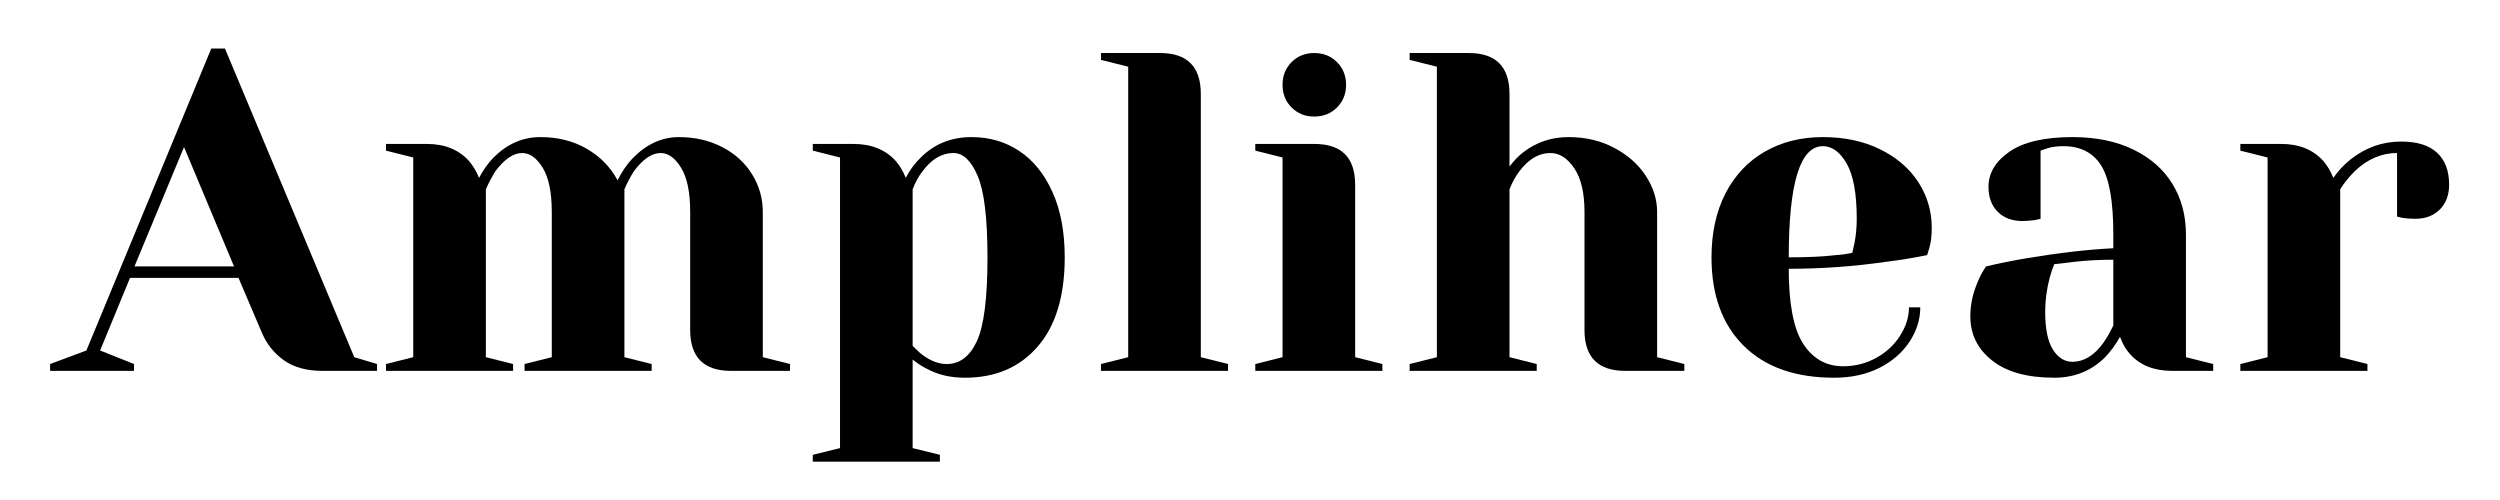
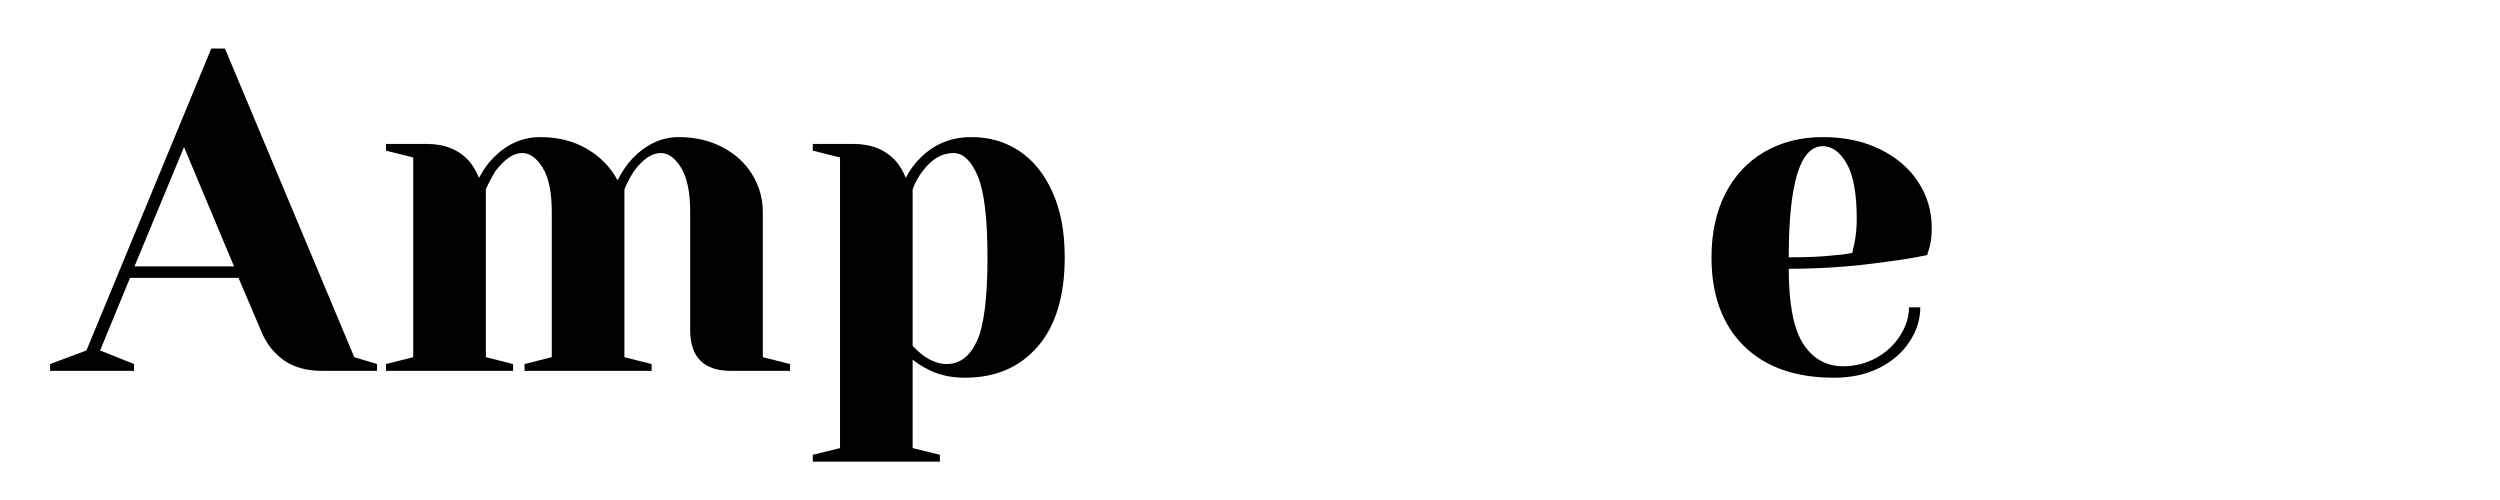
<svg xmlns="http://www.w3.org/2000/svg" width="350" zoomAndPan="magnify" viewBox="0 0 262.5 52.5" height="70" preserveAspectRatio="xMidYMid meet" version="1.0">
  <defs>
    <g />
  </defs>
  <g fill="#000000" fill-opacity="1">
    <g transform="translate(6.214, 38.942)">
      <g>
        <path d="M -0.953 -0.719 L 2.859 -2.141 L 15.969 -33.844 L 17.406 -33.844 L 30.984 -1.438 L 33.375 -0.719 L 33.375 0 L 27.656 0 C 26 0 24.645 -0.367 23.594 -1.109 C 22.551 -1.859 21.773 -2.836 21.266 -4.047 L 18.828 -9.766 L 7.438 -9.766 L 4.297 -2.141 L 7.859 -0.719 L 7.859 0 L -0.953 0 Z M 7.906 -10.969 L 18.359 -10.969 L 13.109 -23.5 Z M 7.906 -10.969 " />
      </g>
    </g>
  </g>
  <g fill="#000000" fill-opacity="1">
    <g transform="translate(38.625, 38.942)">
      <g>
        <path d="M 1.906 -0.719 L 4.766 -1.438 L 4.766 -22.406 L 1.906 -23.125 L 1.906 -23.828 L 6.203 -23.828 C 8.078 -23.828 9.551 -23.227 10.625 -22.031 C 11.039 -21.551 11.391 -20.961 11.672 -20.266 C 12.148 -21.148 12.66 -21.863 13.203 -22.406 C 14.629 -23.832 16.266 -24.547 18.109 -24.547 C 19.953 -24.547 21.57 -24.141 22.969 -23.328 C 24.375 -22.523 25.457 -21.422 26.219 -20.016 C 26.695 -20.941 27.207 -21.691 27.75 -22.266 C 29.207 -23.785 30.844 -24.547 32.656 -24.547 C 34.344 -24.547 35.859 -24.195 37.203 -23.5 C 38.555 -22.801 39.602 -21.848 40.344 -20.641 C 41.094 -19.43 41.469 -18.113 41.469 -16.688 L 41.469 -1.438 L 44.328 -0.719 L 44.328 0 L 38.141 0 C 35.273 0 33.844 -1.43 33.844 -4.297 L 33.844 -16.688 C 33.844 -18.75 33.523 -20.297 32.891 -21.328 C 32.254 -22.359 31.539 -22.875 30.75 -22.875 C 29.82 -22.875 28.883 -22.238 27.938 -20.969 C 27.551 -20.363 27.219 -19.727 26.938 -19.062 L 26.938 -1.438 L 29.797 -0.719 L 29.797 0 L 16.453 0 L 16.453 -0.719 L 19.312 -1.438 L 19.312 -16.688 C 19.312 -18.75 18.992 -20.297 18.359 -21.328 C 17.723 -22.359 17.004 -22.875 16.203 -22.875 C 15.285 -22.875 14.348 -22.238 13.391 -20.969 C 13.016 -20.363 12.68 -19.727 12.391 -19.062 L 12.391 -1.438 L 15.25 -0.719 L 15.25 0 L 1.906 0 Z M 1.906 -0.719 " />
      </g>
    </g>
  </g>
  <g fill="#000000" fill-opacity="1">
    <g transform="translate(83.905, 38.942)">
      <g>
        <path d="M 1.438 8.812 L 4.297 8.109 L 4.297 -22.406 L 1.438 -23.125 L 1.438 -23.828 L 5.719 -23.828 C 7.594 -23.828 9.07 -23.227 10.156 -22.031 C 10.57 -21.551 10.922 -20.961 11.203 -20.266 C 11.617 -21.086 12.145 -21.801 12.781 -22.406 C 14.207 -23.832 15.984 -24.547 18.109 -24.547 C 19.984 -24.547 21.648 -24.062 23.109 -23.094 C 24.578 -22.125 25.738 -20.691 26.594 -18.797 C 27.457 -16.91 27.891 -14.617 27.891 -11.922 C 27.891 -7.848 26.941 -4.723 25.047 -2.547 C 23.16 -0.367 20.613 0.719 17.406 0.719 C 15.875 0.719 14.535 0.398 13.391 -0.234 C 12.922 -0.461 12.43 -0.781 11.922 -1.188 L 11.922 8.109 L 14.781 8.812 L 14.781 9.531 L 1.438 9.531 Z M 15.5 -0.719 C 16.863 -0.719 17.914 -1.508 18.656 -3.094 C 19.406 -4.688 19.781 -7.629 19.781 -11.922 C 19.781 -16.016 19.438 -18.863 18.75 -20.469 C 18.07 -22.07 17.223 -22.875 16.203 -22.875 C 14.992 -22.875 13.914 -22.238 12.969 -20.969 C 12.551 -20.438 12.203 -19.801 11.922 -19.062 L 11.922 -2.625 C 12.359 -2.176 12.707 -1.859 12.969 -1.672 C 13.82 -1.035 14.664 -0.719 15.5 -0.719 Z M 15.5 -0.719 " />
      </g>
    </g>
  </g>
  <g fill="#000000" fill-opacity="1">
    <g transform="translate(113.695, 38.942)">
      <g>
-         <path d="M 1.906 -0.719 L 4.766 -1.438 L 4.766 -31.938 L 1.906 -32.656 L 1.906 -33.375 L 8.109 -33.375 C 10.961 -33.375 12.391 -31.941 12.391 -29.078 L 12.391 -1.438 L 15.25 -0.719 L 15.25 0 L 1.906 0 Z M 1.906 -0.719 " />
-       </g>
+         </g>
    </g>
  </g>
  <g fill="#000000" fill-opacity="1">
    <g transform="translate(129.9, 38.942)">
      <g>
-         <path d="M 1.906 -0.719 L 4.766 -1.438 L 4.766 -22.406 L 1.906 -23.125 L 1.906 -23.828 L 8.109 -23.828 C 10.961 -23.828 12.391 -22.398 12.391 -19.547 L 12.391 -1.438 L 15.25 -0.719 L 15.25 0 L 1.906 0 Z M 8.094 -26.703 C 7.145 -26.703 6.352 -27.02 5.719 -27.656 C 5.082 -28.289 4.766 -29.082 4.766 -30.031 C 4.766 -30.988 5.082 -31.785 5.719 -32.422 C 6.352 -33.055 7.145 -33.375 8.094 -33.375 C 9.051 -33.375 9.848 -33.055 10.484 -32.422 C 11.117 -31.785 11.438 -30.988 11.438 -30.031 C 11.438 -29.082 11.117 -28.289 10.484 -27.656 C 9.848 -27.02 9.051 -26.703 8.094 -26.703 Z M 8.094 -26.703 " />
-       </g>
+         </g>
    </g>
  </g>
  <g fill="#000000" fill-opacity="1">
    <g transform="translate(146.106, 38.942)">
      <g>
-         <path d="M 1.906 -0.719 L 4.766 -1.438 L 4.766 -31.938 L 1.906 -32.656 L 1.906 -33.375 L 8.109 -33.375 C 10.961 -33.375 12.391 -31.941 12.391 -29.078 L 12.391 -21.453 C 12.867 -22.086 13.363 -22.598 13.875 -22.984 C 15.238 -24.023 16.812 -24.547 18.594 -24.547 C 20.375 -24.547 21.969 -24.172 23.375 -23.422 C 24.789 -22.68 25.895 -21.707 26.688 -20.5 C 27.488 -19.289 27.891 -18.02 27.891 -16.688 L 27.891 -1.438 L 30.75 -0.719 L 30.75 0 L 24.547 0 C 21.691 0 20.266 -1.43 20.266 -4.297 L 20.266 -16.688 C 20.266 -18.688 19.906 -20.219 19.188 -21.281 C 18.469 -22.344 17.633 -22.875 16.688 -22.875 C 15.477 -22.875 14.395 -22.238 13.438 -20.969 C 13.031 -20.438 12.68 -19.801 12.391 -19.062 L 12.391 -1.438 L 15.25 -0.719 L 15.25 0 L 1.906 0 Z M 1.906 -0.719 " />
-       </g>
+         </g>
    </g>
  </g>
  <g fill="#000000" fill-opacity="1">
    <g transform="translate(177.802, 38.942)">
      <g>
        <path d="M 14.781 0.719 C 10.707 0.719 7.539 -0.398 5.281 -2.641 C 3.031 -4.879 1.906 -7.973 1.906 -11.922 C 1.906 -14.492 2.395 -16.734 3.375 -18.641 C 4.363 -20.547 5.738 -22.004 7.5 -23.016 C 9.27 -24.035 11.301 -24.547 13.594 -24.547 C 15.875 -24.547 17.879 -24.117 19.609 -23.266 C 21.348 -22.41 22.688 -21.258 23.625 -19.812 C 24.562 -18.363 25.031 -16.766 25.031 -15.016 C 25.031 -14.223 24.953 -13.539 24.797 -12.969 L 24.547 -12.156 C 23.18 -11.875 21.707 -11.633 20.125 -11.438 C 16.781 -10.957 13.41 -10.719 10.016 -10.719 C 10.016 -7.039 10.52 -4.414 11.531 -2.844 C 12.551 -1.27 13.953 -0.484 15.734 -0.484 C 16.973 -0.484 18.125 -0.773 19.188 -1.359 C 20.25 -1.941 21.086 -2.719 21.703 -3.688 C 22.328 -4.664 22.641 -5.66 22.641 -6.672 L 23.828 -6.672 C 23.828 -5.398 23.445 -4.191 22.688 -3.047 C 21.926 -1.898 20.863 -0.984 19.5 -0.297 C 18.133 0.379 16.562 0.719 14.781 0.719 Z M 10.016 -11.922 C 12.047 -11.922 13.695 -12 14.969 -12.156 C 15.508 -12.188 16.082 -12.266 16.688 -12.391 C 16.719 -12.555 16.797 -12.906 16.922 -13.438 C 17.078 -14.238 17.156 -15.082 17.156 -15.969 C 17.156 -18.602 16.805 -20.531 16.109 -21.75 C 15.41 -22.977 14.57 -23.594 13.594 -23.594 C 11.207 -23.594 10.016 -19.703 10.016 -11.922 Z M 10.016 -11.922 " />
      </g>
    </g>
  </g>
  <g fill="#000000" fill-opacity="1">
    <g transform="translate(204.494, 38.942)">
      <g>
-         <path d="M 11.203 0.719 C 8.367 0.719 6.191 0.113 4.672 -1.094 C 3.148 -2.301 2.391 -3.844 2.391 -5.719 C 2.391 -6.957 2.656 -8.18 3.188 -9.391 C 3.414 -9.961 3.703 -10.488 4.047 -10.969 C 5.348 -11.281 6.766 -11.566 8.297 -11.828 C 11.723 -12.398 14.758 -12.75 17.406 -12.875 L 17.406 -14.297 C 17.406 -17.828 16.973 -20.258 16.109 -21.594 C 15.254 -22.926 13.938 -23.594 12.156 -23.594 C 11.488 -23.594 10.914 -23.516 10.438 -23.359 L 9.766 -23.125 L 9.766 -15.969 L 9.156 -15.828 C 8.645 -15.766 8.211 -15.734 7.859 -15.734 C 6.785 -15.734 5.922 -16.055 5.266 -16.703 C 4.617 -17.359 4.297 -18.227 4.297 -19.312 C 4.297 -20.77 5.031 -22.004 6.5 -23.016 C 7.977 -24.035 10.18 -24.547 13.109 -24.547 C 15.586 -24.547 17.723 -24.109 19.516 -23.234 C 21.316 -22.359 22.688 -21.148 23.625 -19.609 C 24.562 -18.078 25.031 -16.305 25.031 -14.297 L 25.031 -1.438 L 27.891 -0.719 L 27.891 0 L 23.594 0 C 21.688 0 20.207 -0.586 19.156 -1.766 C 18.719 -2.242 18.367 -2.848 18.109 -3.578 C 17.672 -2.785 17.148 -2.07 16.547 -1.438 C 15.109 0 13.328 0.719 11.203 0.719 Z M 13.109 -0.953 C 14.285 -0.953 15.348 -1.586 16.297 -2.859 C 16.648 -3.336 17.02 -3.973 17.406 -4.766 L 17.406 -11.672 C 15.938 -11.672 14.535 -11.594 13.203 -11.438 C 12.223 -11.312 11.555 -11.234 11.203 -11.203 C 11.047 -10.848 10.883 -10.367 10.719 -9.766 C 10.406 -8.566 10.25 -7.379 10.25 -6.203 C 10.25 -4.422 10.52 -3.098 11.062 -2.234 C 11.602 -1.379 12.285 -0.953 13.109 -0.953 Z M 13.109 -0.953 " />
-       </g>
+         </g>
    </g>
  </g>
  <g fill="#000000" fill-opacity="1">
    <g transform="translate(233.33, 38.942)">
      <g>
-         <path d="M 1.906 -0.719 L 4.766 -1.438 L 4.766 -22.406 L 1.906 -23.125 L 1.906 -23.828 L 6.203 -23.828 C 8.078 -23.828 9.551 -23.227 10.625 -22.031 C 11.039 -21.551 11.391 -20.961 11.672 -20.266 C 12.148 -20.961 12.738 -21.598 13.438 -22.172 C 15.031 -23.441 16.812 -24.078 18.781 -24.078 C 20.469 -24.078 21.727 -23.688 22.562 -22.906 C 23.406 -22.125 23.828 -21.004 23.828 -19.547 C 23.828 -18.461 23.5 -17.594 22.844 -16.938 C 22.195 -16.289 21.336 -15.969 20.266 -15.969 C 19.816 -15.969 19.367 -16 18.922 -16.062 L 18.359 -16.203 L 18.359 -22.875 C 16.734 -22.875 15.254 -22.238 13.922 -20.969 C 13.285 -20.332 12.773 -19.695 12.391 -19.062 L 12.391 -1.438 L 15.25 -0.719 L 15.25 0 L 1.906 0 Z M 1.906 -0.719 " />
-       </g>
+         </g>
    </g>
  </g>
</svg>